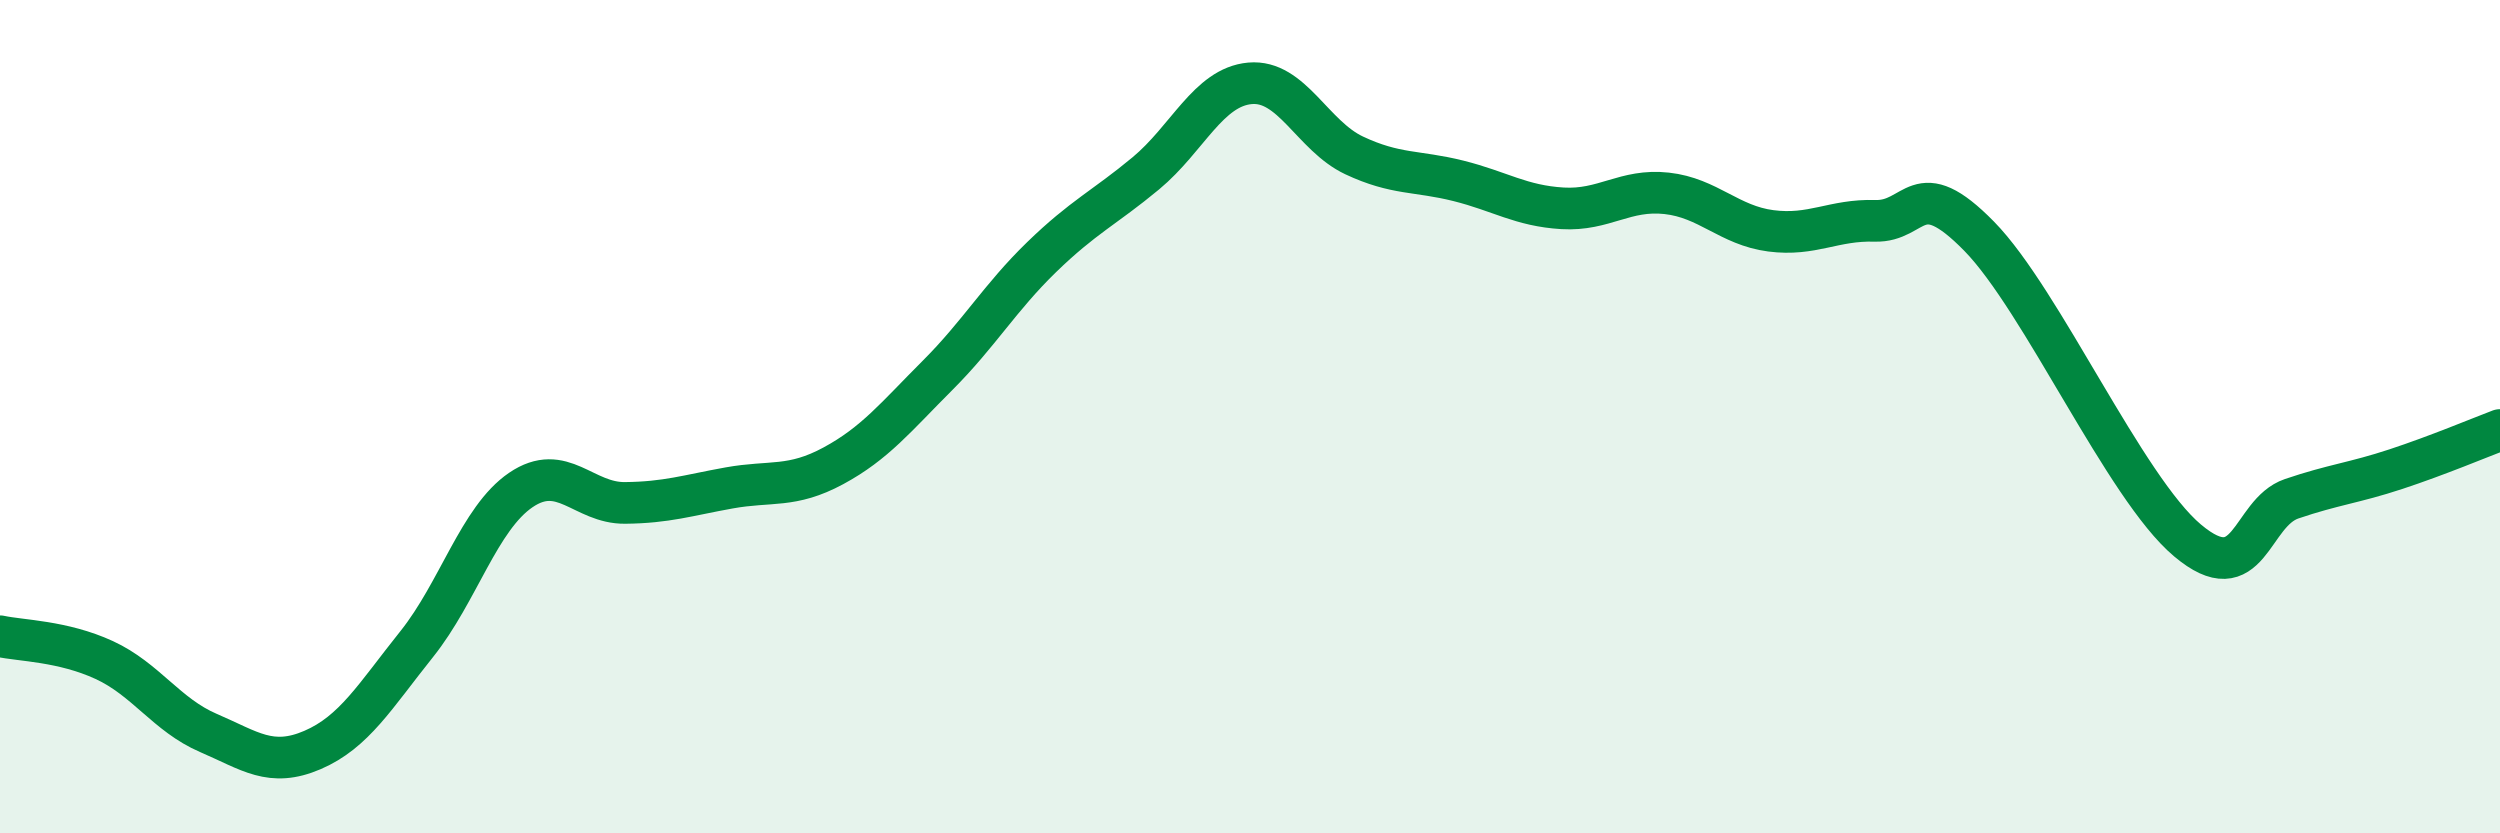
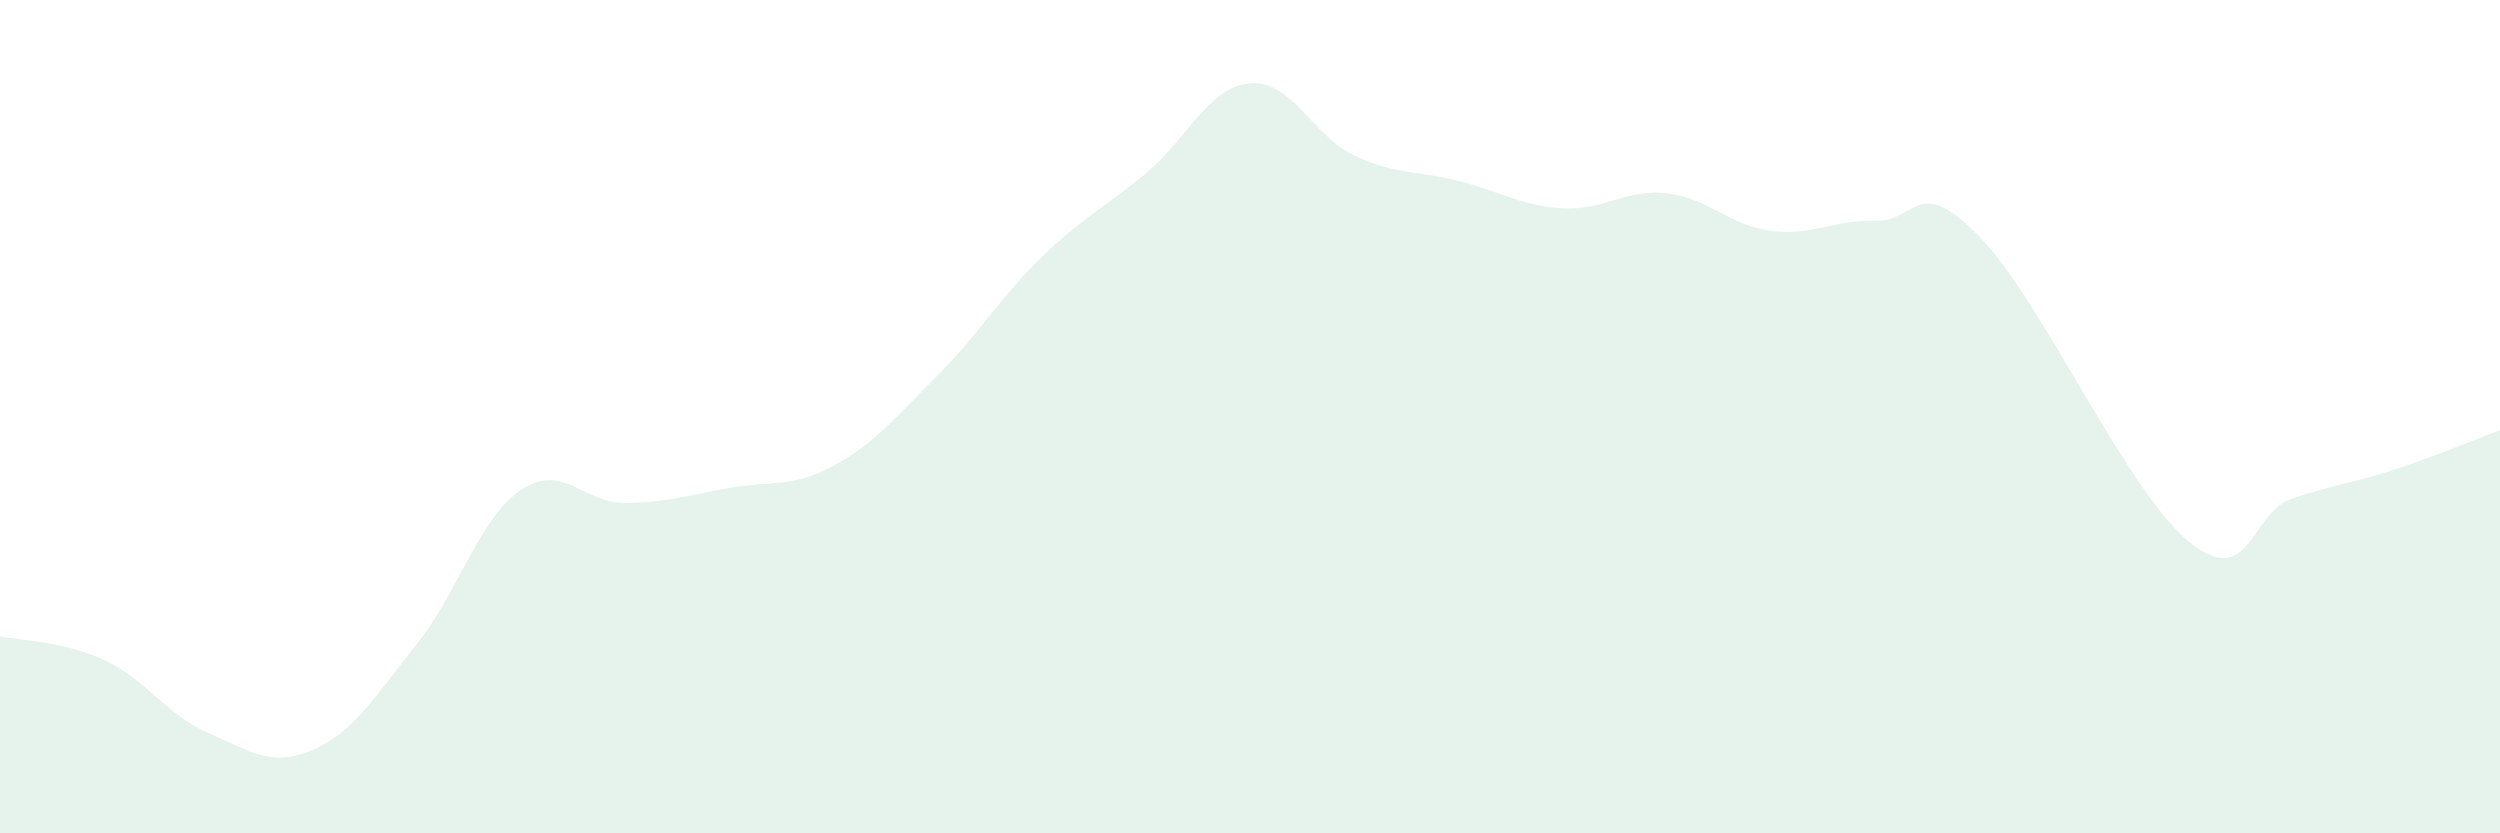
<svg xmlns="http://www.w3.org/2000/svg" width="60" height="20" viewBox="0 0 60 20">
  <path d="M 0,15.27 C 0.5,15.38 1.5,15.38 2.5,15.84 C 3.5,16.3 4,17.16 5,17.59 C 6,18.02 6.5,18.43 7.5,18 C 8.5,17.57 9,16.71 10,15.46 C 11,14.21 11.5,12.44 12.5,11.76 C 13.5,11.08 14,12.08 15,12.07 C 16,12.06 16.5,11.89 17.5,11.71 C 18.5,11.53 19,11.72 20,11.18 C 21,10.64 21.5,10.01 22.5,9.01 C 23.5,8.01 24,7.14 25,6.17 C 26,5.2 26.5,4.99 27.5,4.16 C 28.5,3.33 29,2.09 30,2 C 31,1.91 31.5,3.26 32.5,3.73 C 33.5,4.2 34,4.09 35,4.34 C 36,4.59 36.5,4.94 37.5,5 C 38.5,5.06 39,4.53 40,4.64 C 41,4.75 41.5,5.41 42.5,5.54 C 43.5,5.67 44,5.27 45,5.3 C 46,5.33 46,4.14 47.5,5.67 C 49,7.2 51,11.71 52.5,12.97 C 54,14.23 54,12.31 55,11.97 C 56,11.63 56.5,11.59 57.5,11.26 C 58.5,10.93 59.5,10.51 60,10.32L60 20L0 20Z" fill="#008740" opacity="0.1" stroke-linecap="round" stroke-linejoin="round" />
-   <path d="M 0,15.27 C 0.5,15.38 1.5,15.38 2.5,15.84 C 3.5,16.3 4,17.16 5,17.59 C 6,18.02 6.5,18.43 7.5,18 C 8.5,17.57 9,16.71 10,15.46 C 11,14.21 11.5,12.44 12.5,11.76 C 13.5,11.08 14,12.08 15,12.07 C 16,12.06 16.5,11.89 17.5,11.71 C 18.5,11.53 19,11.72 20,11.18 C 21,10.64 21.5,10.01 22.5,9.01 C 23.5,8.01 24,7.14 25,6.17 C 26,5.2 26.5,4.99 27.5,4.16 C 28.5,3.33 29,2.09 30,2 C 31,1.91 31.5,3.26 32.5,3.73 C 33.5,4.2 34,4.09 35,4.34 C 36,4.59 36.5,4.94 37.5,5 C 38.5,5.06 39,4.53 40,4.64 C 41,4.75 41.5,5.41 42.5,5.54 C 43.5,5.67 44,5.27 45,5.3 C 46,5.33 46,4.14 47.5,5.67 C 49,7.2 51,11.71 52.5,12.97 C 54,14.23 54,12.31 55,11.97 C 56,11.63 56.5,11.59 57.5,11.26 C 58.5,10.93 59.5,10.51 60,10.32" stroke="#008740" stroke-width="1" fill="none" stroke-linecap="round" stroke-linejoin="round" />
</svg>